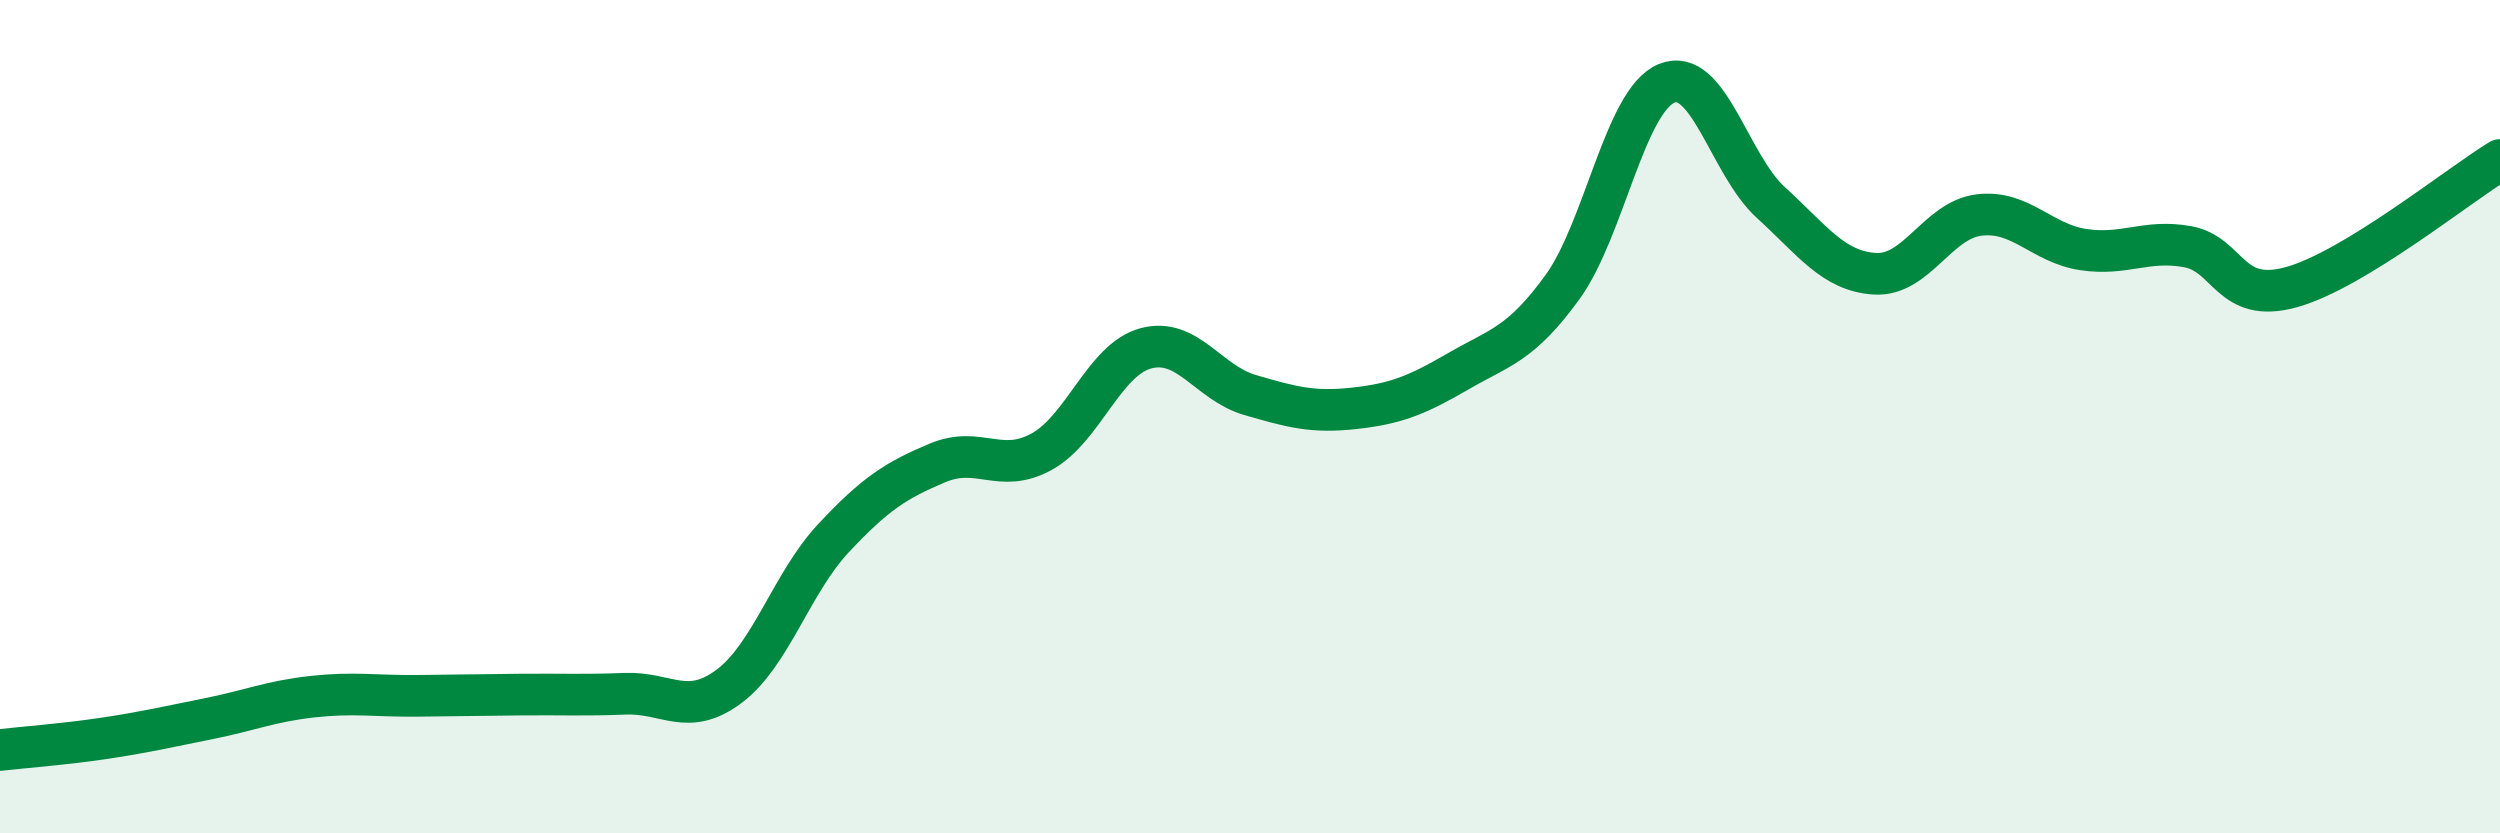
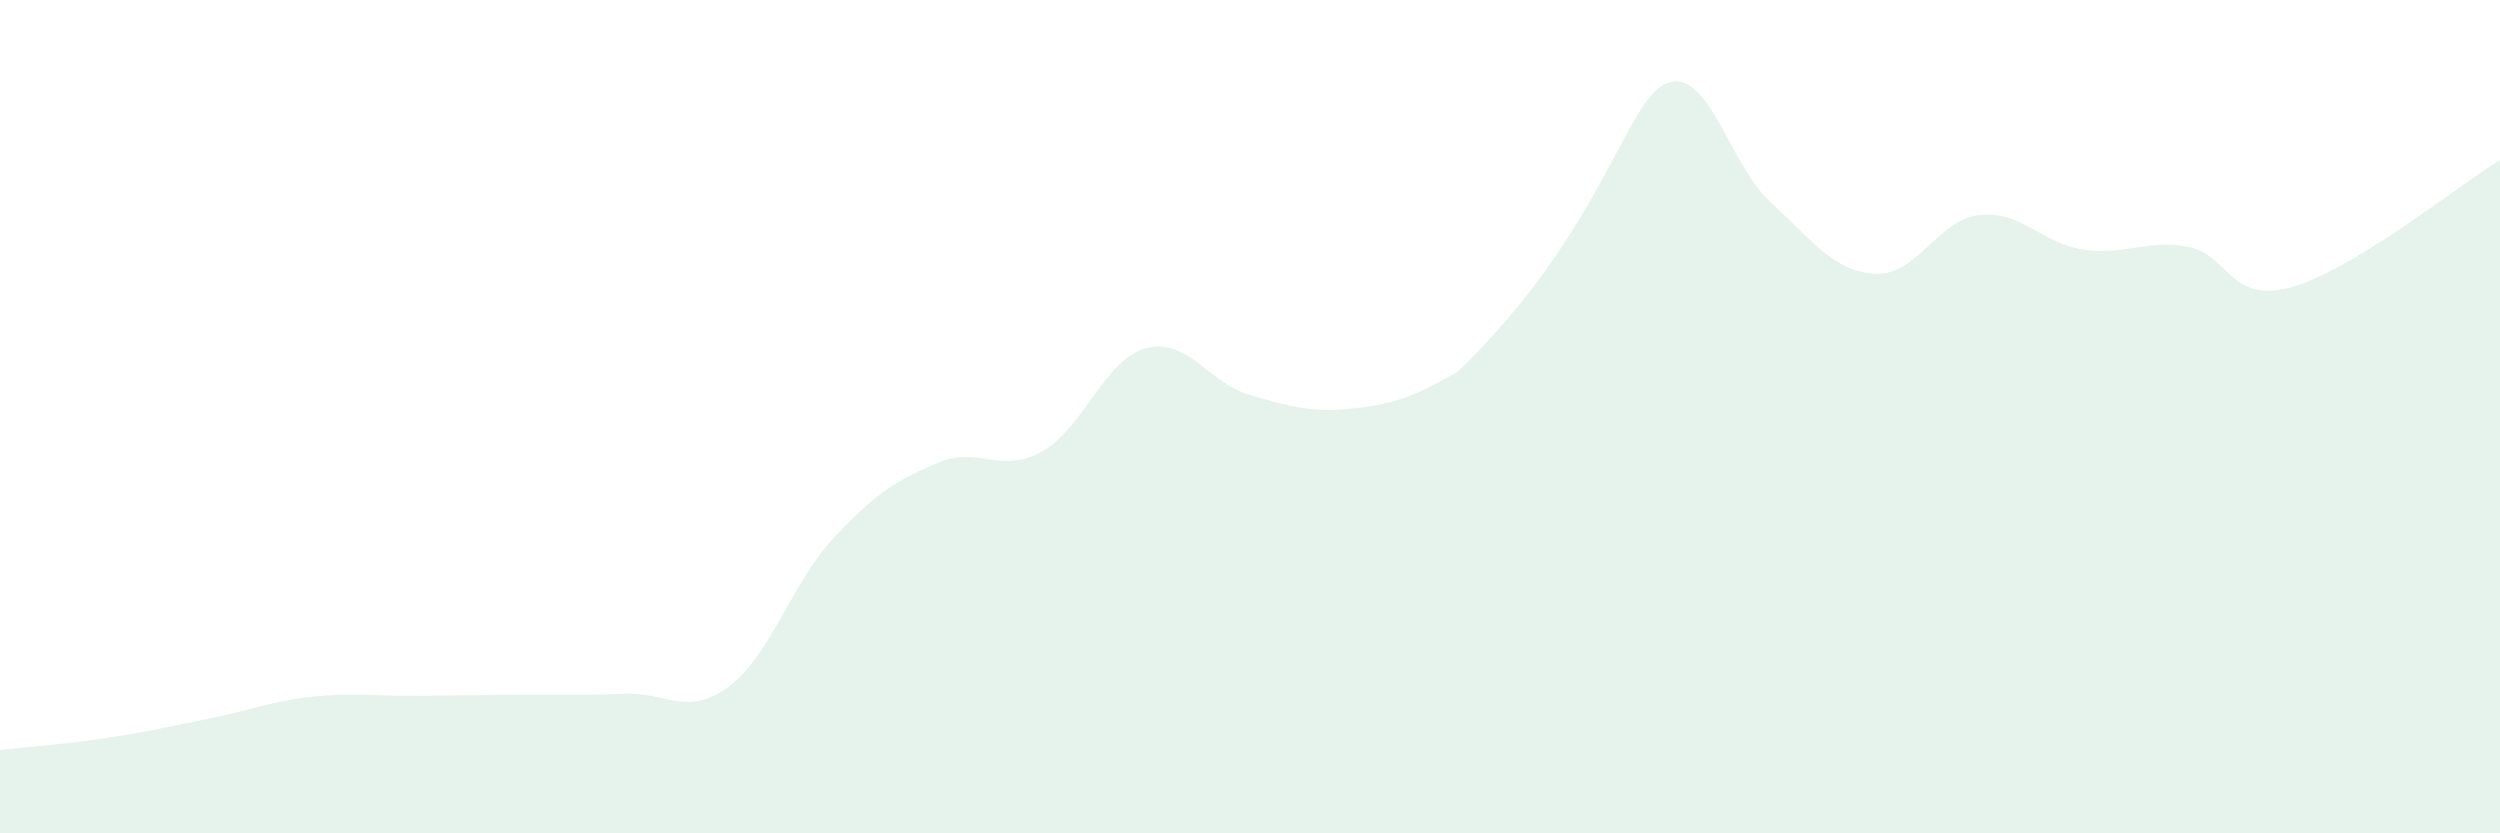
<svg xmlns="http://www.w3.org/2000/svg" width="60" height="20" viewBox="0 0 60 20">
-   <path d="M 0,18 C 0.5,17.94 1.5,17.87 2.5,17.72 C 3.5,17.57 4,17.45 5,17.25 C 6,17.05 6.5,16.83 7.5,16.72 C 8.5,16.61 9,16.71 10,16.7 C 11,16.69 11.5,16.68 12.5,16.67 C 13.5,16.66 14,16.69 15,16.65 C 16,16.61 16.5,17.22 17.5,16.47 C 18.5,15.72 19,13.99 20,12.92 C 21,11.85 21.5,11.53 22.5,11.11 C 23.5,10.69 24,11.39 25,10.84 C 26,10.29 26.5,8.63 27.5,8.36 C 28.5,8.09 29,9.19 30,9.48 C 31,9.77 31.5,9.91 32.5,9.8 C 33.5,9.69 34,9.49 35,8.91 C 36,8.33 36.5,8.27 37.5,6.89 C 38.5,5.51 39,2.41 40,2 C 41,1.59 41.5,3.95 42.5,4.86 C 43.5,5.77 44,6.51 45,6.57 C 46,6.63 46.5,5.28 47.5,5.16 C 48.5,5.04 49,5.84 50,5.99 C 51,6.14 51.5,5.74 52.5,5.92 C 53.5,6.1 53.5,7.31 55,6.89 C 56.5,6.47 59,4.45 60,3.84L60 20L0 20Z" fill="#008740" opacity="0.1" stroke-linecap="round" stroke-linejoin="round" />
-   <path d="M 0,18 C 0.5,17.94 1.5,17.87 2.5,17.72 C 3.5,17.57 4,17.45 5,17.25 C 6,17.05 6.5,16.83 7.5,16.72 C 8.5,16.61 9,16.71 10,16.7 C 11,16.69 11.5,16.68 12.5,16.67 C 13.5,16.66 14,16.69 15,16.65 C 16,16.61 16.5,17.22 17.5,16.47 C 18.5,15.72 19,13.99 20,12.92 C 21,11.85 21.5,11.53 22.5,11.11 C 23.5,10.69 24,11.39 25,10.84 C 26,10.29 26.5,8.63 27.5,8.36 C 28.5,8.09 29,9.19 30,9.48 C 31,9.77 31.5,9.91 32.5,9.8 C 33.5,9.69 34,9.49 35,8.91 C 36,8.33 36.5,8.27 37.5,6.89 C 38.5,5.51 39,2.41 40,2 C 41,1.59 41.5,3.95 42.5,4.86 C 43.5,5.77 44,6.51 45,6.57 C 46,6.63 46.5,5.28 47.5,5.16 C 48.5,5.04 49,5.84 50,5.99 C 51,6.14 51.5,5.74 52.5,5.92 C 53.5,6.1 53.5,7.31 55,6.89 C 56.5,6.47 59,4.45 60,3.84" stroke="#008740" stroke-width="1" fill="none" stroke-linecap="round" stroke-linejoin="round" />
+   <path d="M 0,18 C 0.5,17.94 1.5,17.87 2.5,17.72 C 3.5,17.57 4,17.45 5,17.25 C 6,17.05 6.5,16.83 7.5,16.72 C 8.5,16.61 9,16.71 10,16.7 C 11,16.69 11.5,16.68 12.5,16.67 C 13.5,16.66 14,16.69 15,16.65 C 16,16.61 16.5,17.22 17.5,16.47 C 18.5,15.72 19,13.99 20,12.92 C 21,11.85 21.5,11.53 22.5,11.11 C 23.5,10.69 24,11.39 25,10.84 C 26,10.29 26.5,8.63 27.5,8.36 C 28.5,8.09 29,9.19 30,9.48 C 31,9.77 31.5,9.91 32.5,9.8 C 33.5,9.69 34,9.49 35,8.91 C 38.5,5.51 39,2.41 40,2 C 41,1.59 41.5,3.95 42.5,4.86 C 43.5,5.77 44,6.51 45,6.57 C 46,6.63 46.5,5.28 47.5,5.16 C 48.5,5.04 49,5.84 50,5.99 C 51,6.14 51.5,5.74 52.5,5.92 C 53.5,6.1 53.5,7.31 55,6.89 C 56.5,6.47 59,4.45 60,3.84L60 20L0 20Z" fill="#008740" opacity="0.1" stroke-linecap="round" stroke-linejoin="round" />
</svg>